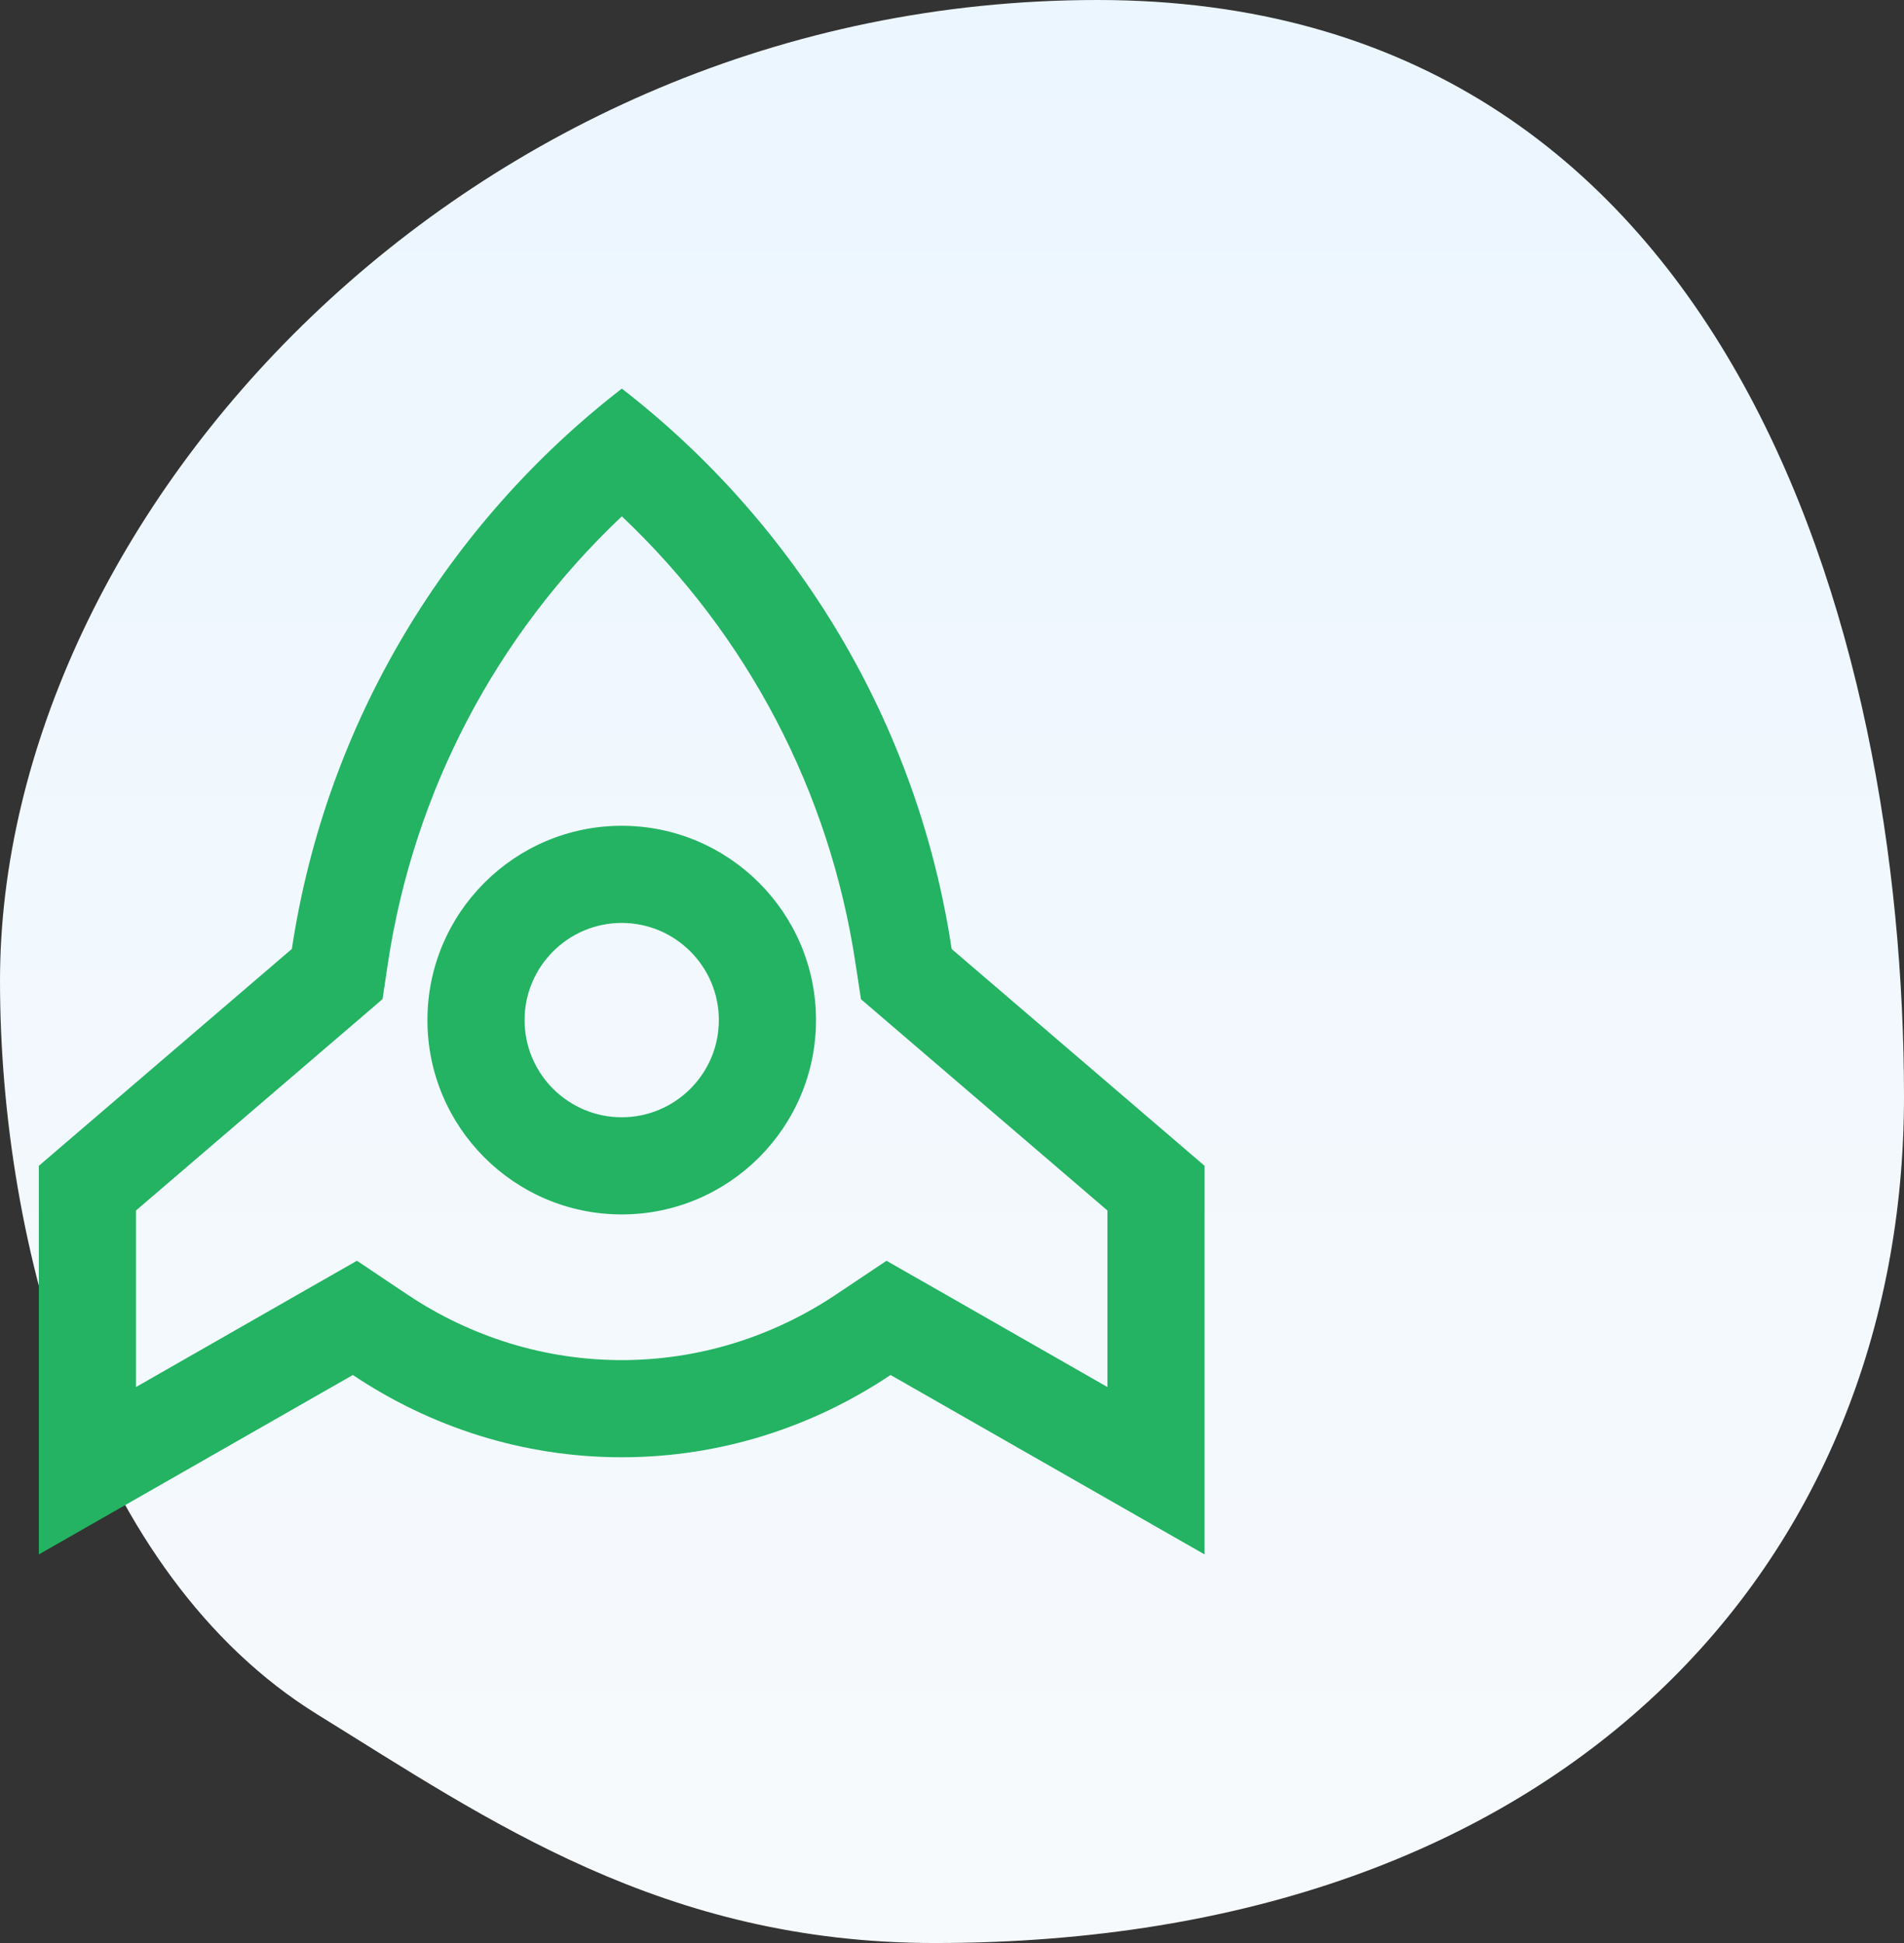
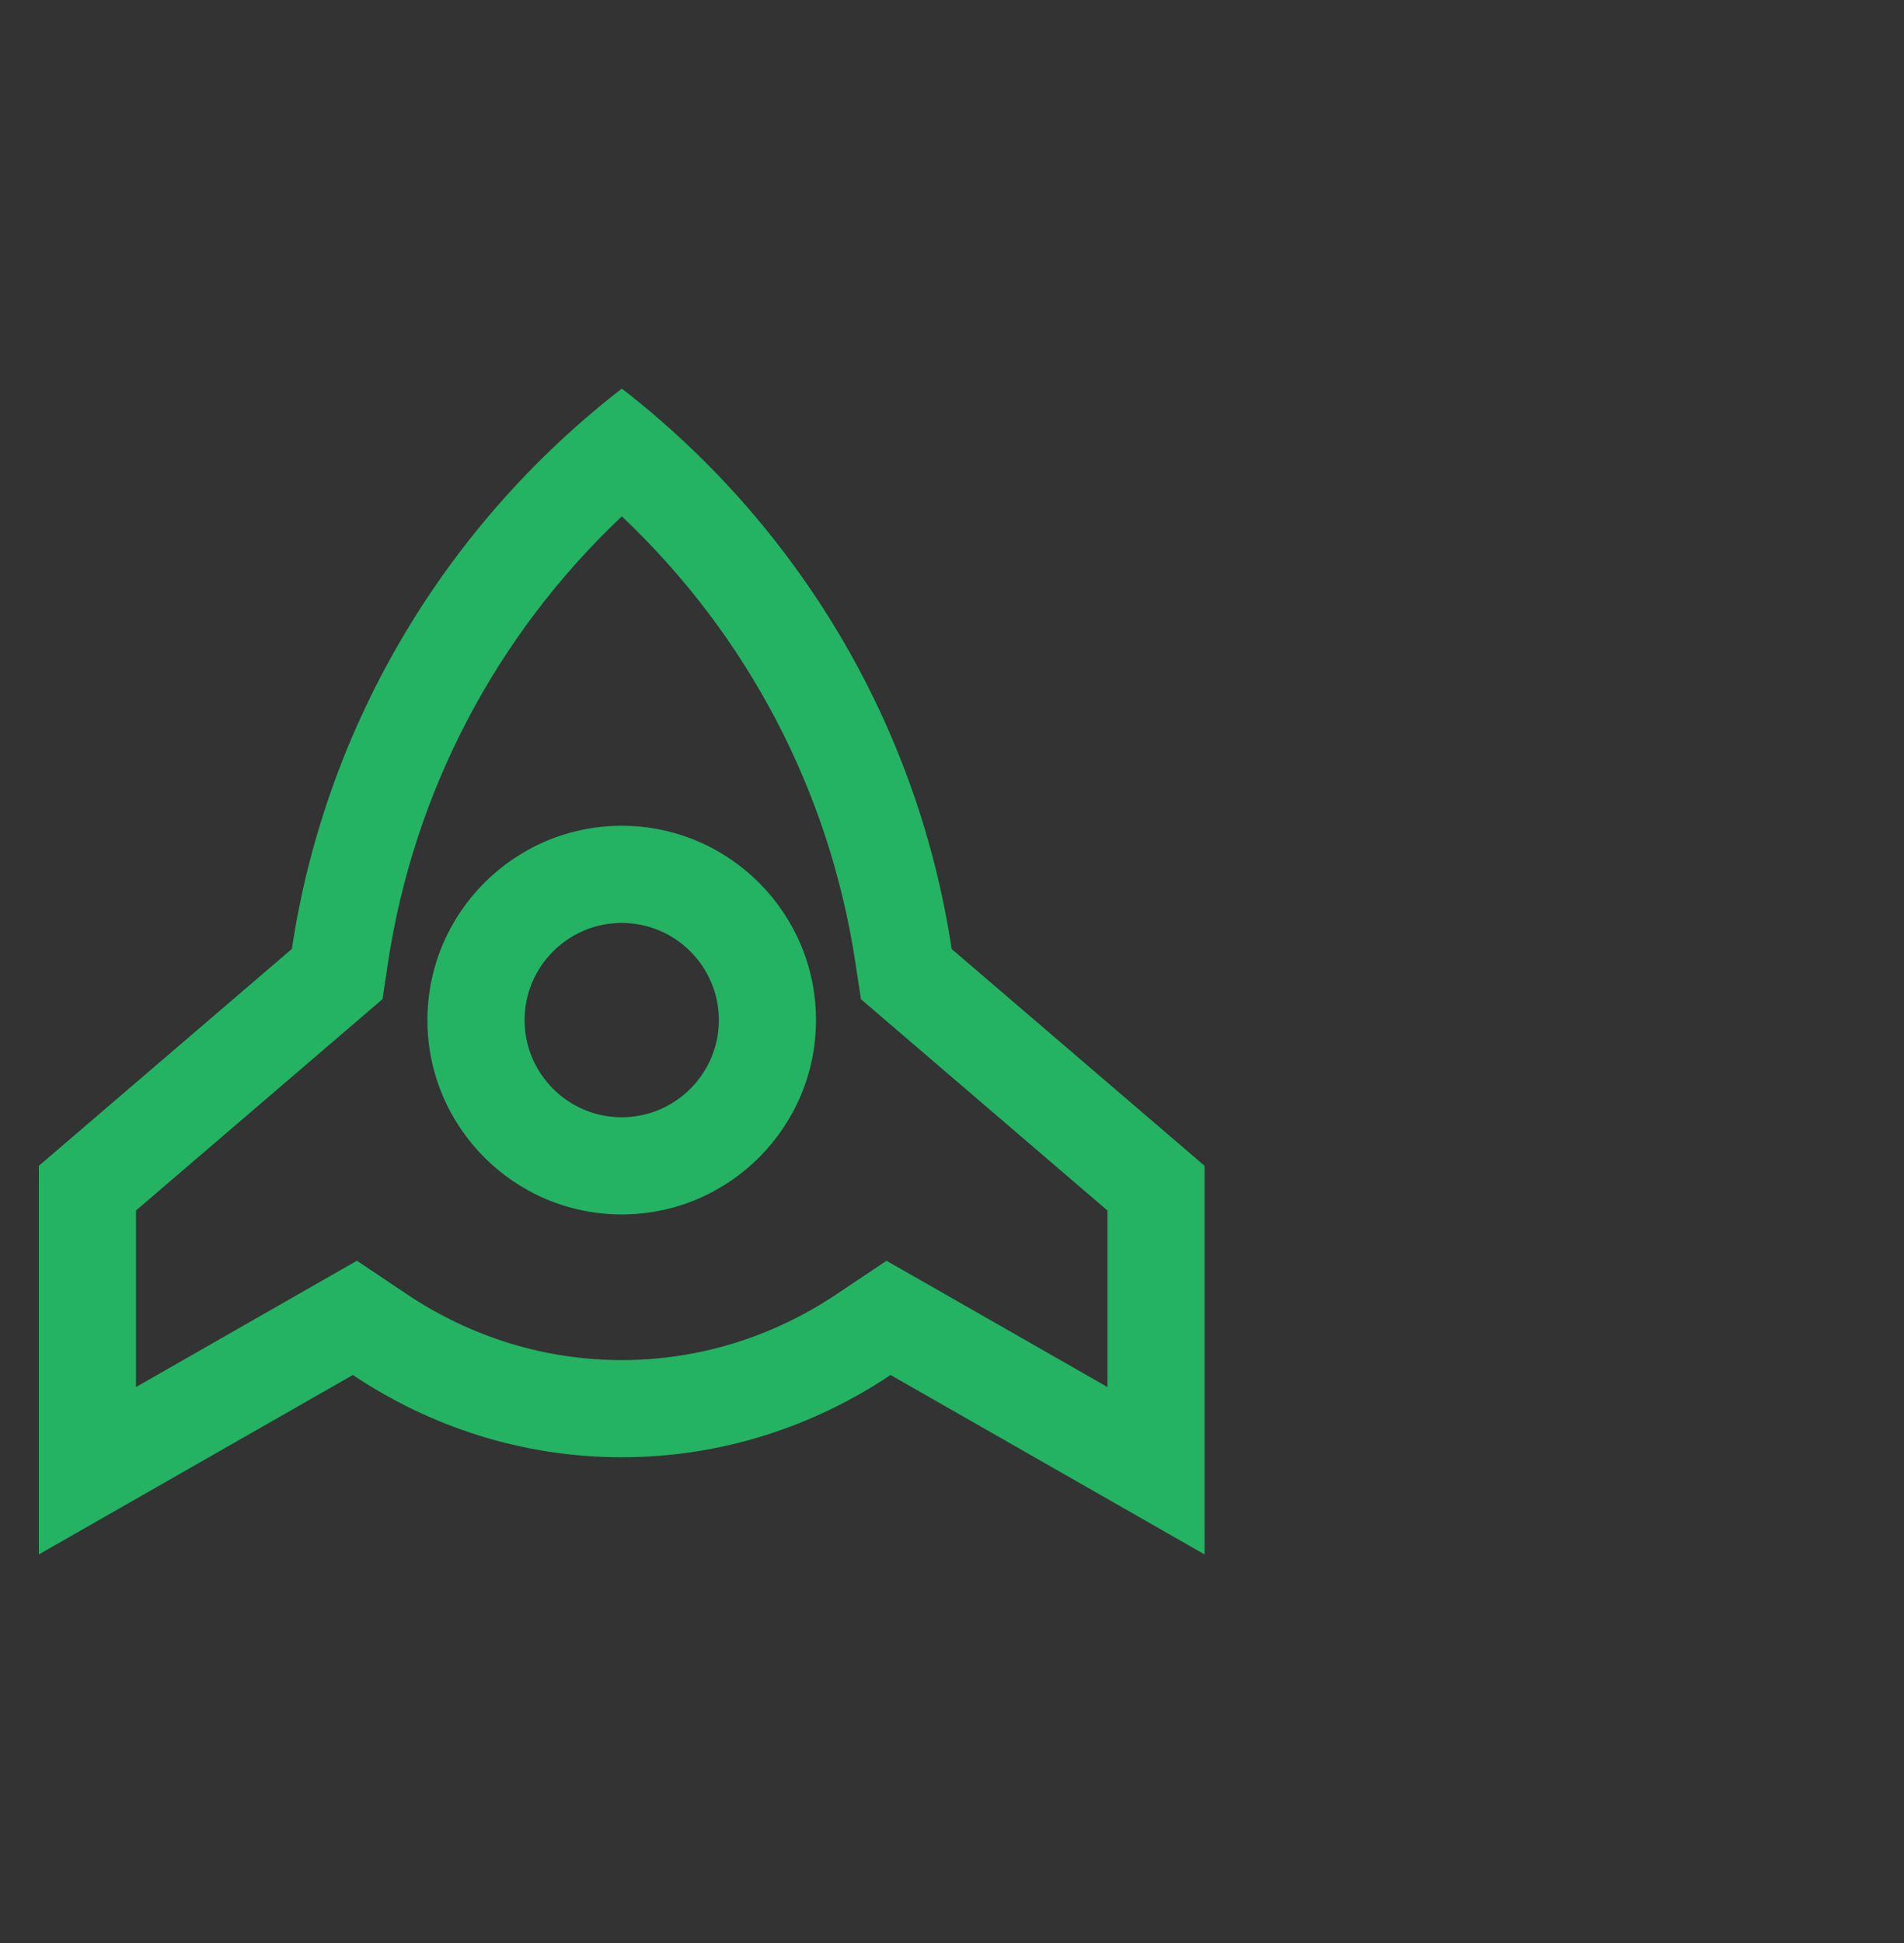
<svg xmlns="http://www.w3.org/2000/svg" width="49px" height="50px" viewBox="0 0 49 50" version="1.1">
  <rect x="0" y="0" width="49" height="50" fill="#333333" stroke="none" />
  <title>Group 7</title>
  <desc>Created with Sketch.</desc>
  <defs>
    <linearGradient x1="50%" y1="0%" x2="50%" y2="100%" id="linearGradient-1">
      <stop stop-color="#ECF6FF" offset="0%" />
      <stop stop-color="#F7FAFC" offset="100%" />
    </linearGradient>
  </defs>
  <g id="FINAL-DESIGNS" stroke="none" stroke-width="1" fill="none" fill-rule="evenodd">
    <g id="On-Demand-Development" transform="translate(-210, -2421)">
      <g id="Group-7" transform="translate(210, 2421)">
-         <path d="M24.056,50 C40.321,50 49,40.17 49,28.224 C49,16.279 44.511,0 28.245,0 C11.98,0 0,13.291 0,25.237 C0,32.052 2.325,40.507 8.169,44.119 C12.569,46.838 17.07,50 24.056,50 Z" id="Oval-4" fill="url(#linearGradient-1)" />
        <path d="M16,21.25 C13.242,21.25 11,23.494 11,26.25 C11,29.009 13.242,31.251 16,31.251 C18.758,31.251 21,29.009 21,26.25 C21,23.494 18.758,21.25 16,21.25 Z M16,28.751 C14.623,28.751 13.5,27.63 13.5,26.25 C13.5,24.872 14.623,23.75 16,23.75 C17.378,23.75 18.5,24.872 18.5,26.25 C18.5,27.63 17.378,28.751 16,28.751 Z M24.491,24.421 C23.61,18.571 20.475,13.465 16.003,10 C11.527,13.465 8.394,18.57 7.511,24.419 L1,30 L1,40 L9.081,35.383 C11.065,36.711 13.439,37.5 16,37.5 C18.561,37.5 20.934,36.711 22.919,35.383 L31,40 L31,30 L24.491,24.421 Z M28.5,35.693 L24.159,33.211 L22.814,32.444 L21.527,33.305 C19.872,34.414 17.96,35 16,35 C14.039,35 12.127,34.414 10.473,33.306 L9.186,32.443 L7.841,33.211 L3.5,35.693 L3.5,31.15 L9.139,26.316 L9.845,25.71 L9.982,24.791 C10.651,20.366 12.765,16.348 16.003,13.287 C19.238,16.348 21.351,20.367 22.017,24.793 L22.157,25.712 L22.864,26.319 L28.5,31.15 L28.5,35.693 Z" id="Fill-11" fill="#23B363" />
      </g>
    </g>
  </g>
</svg>